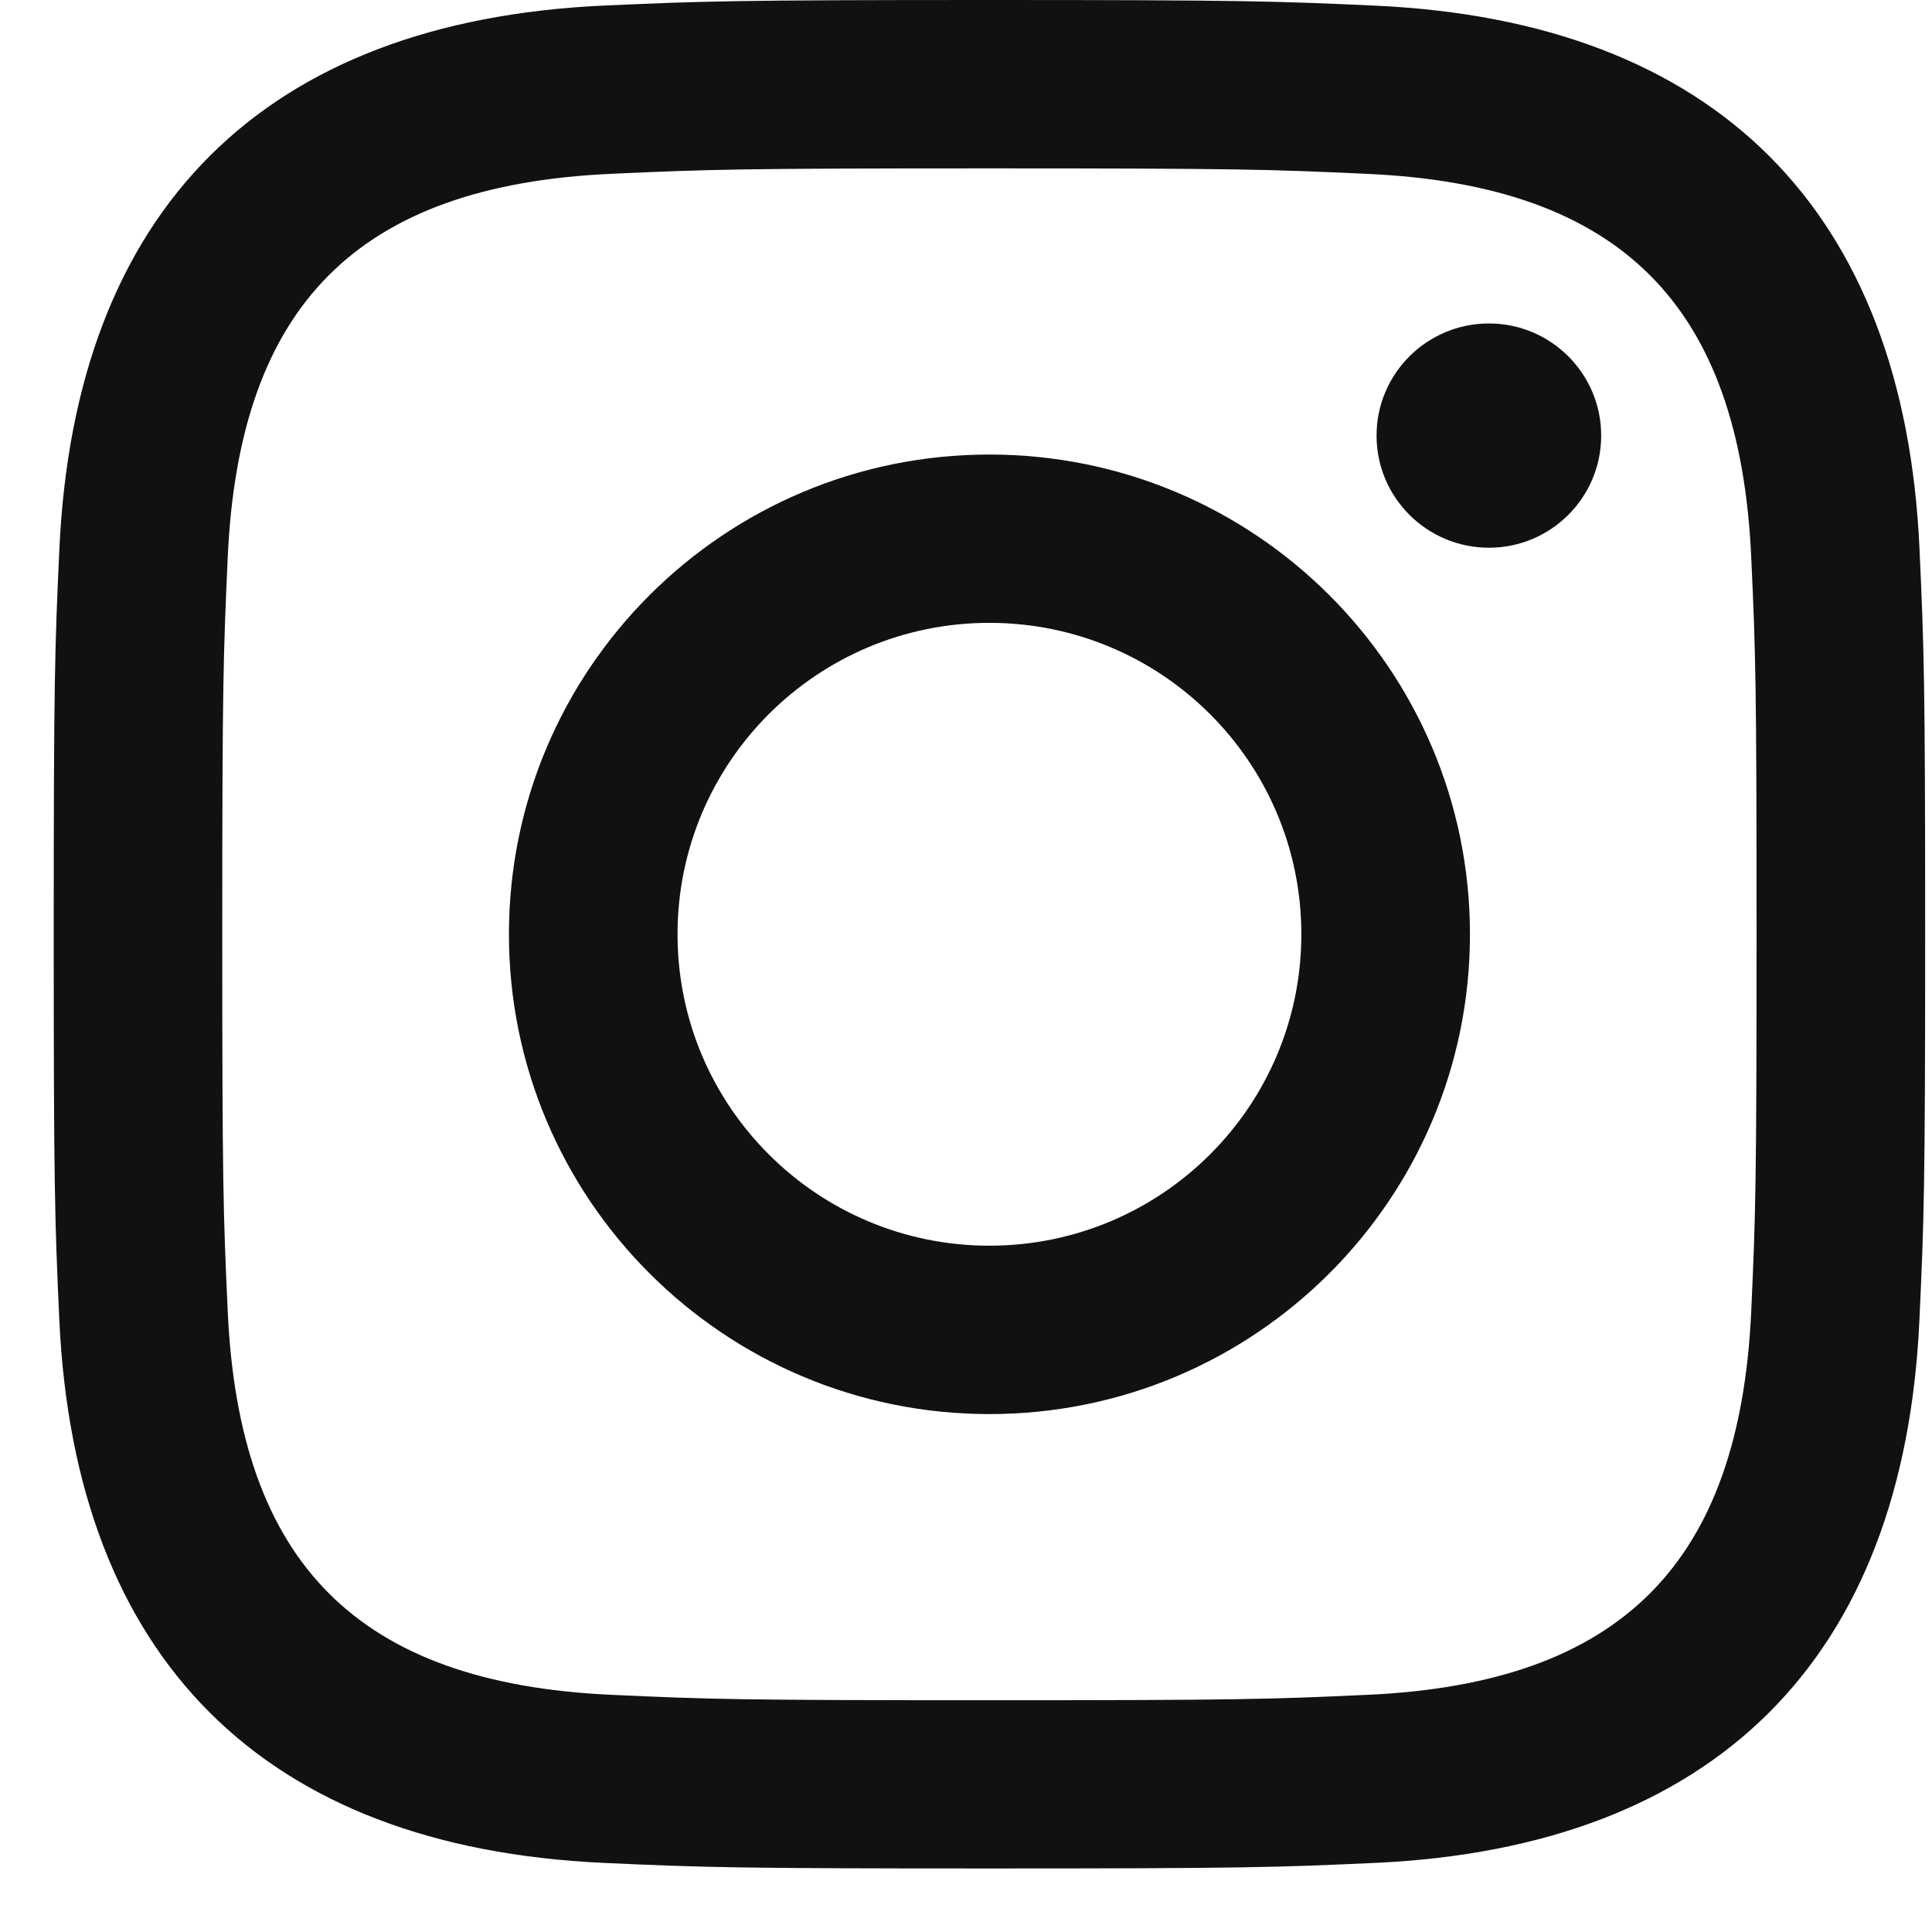
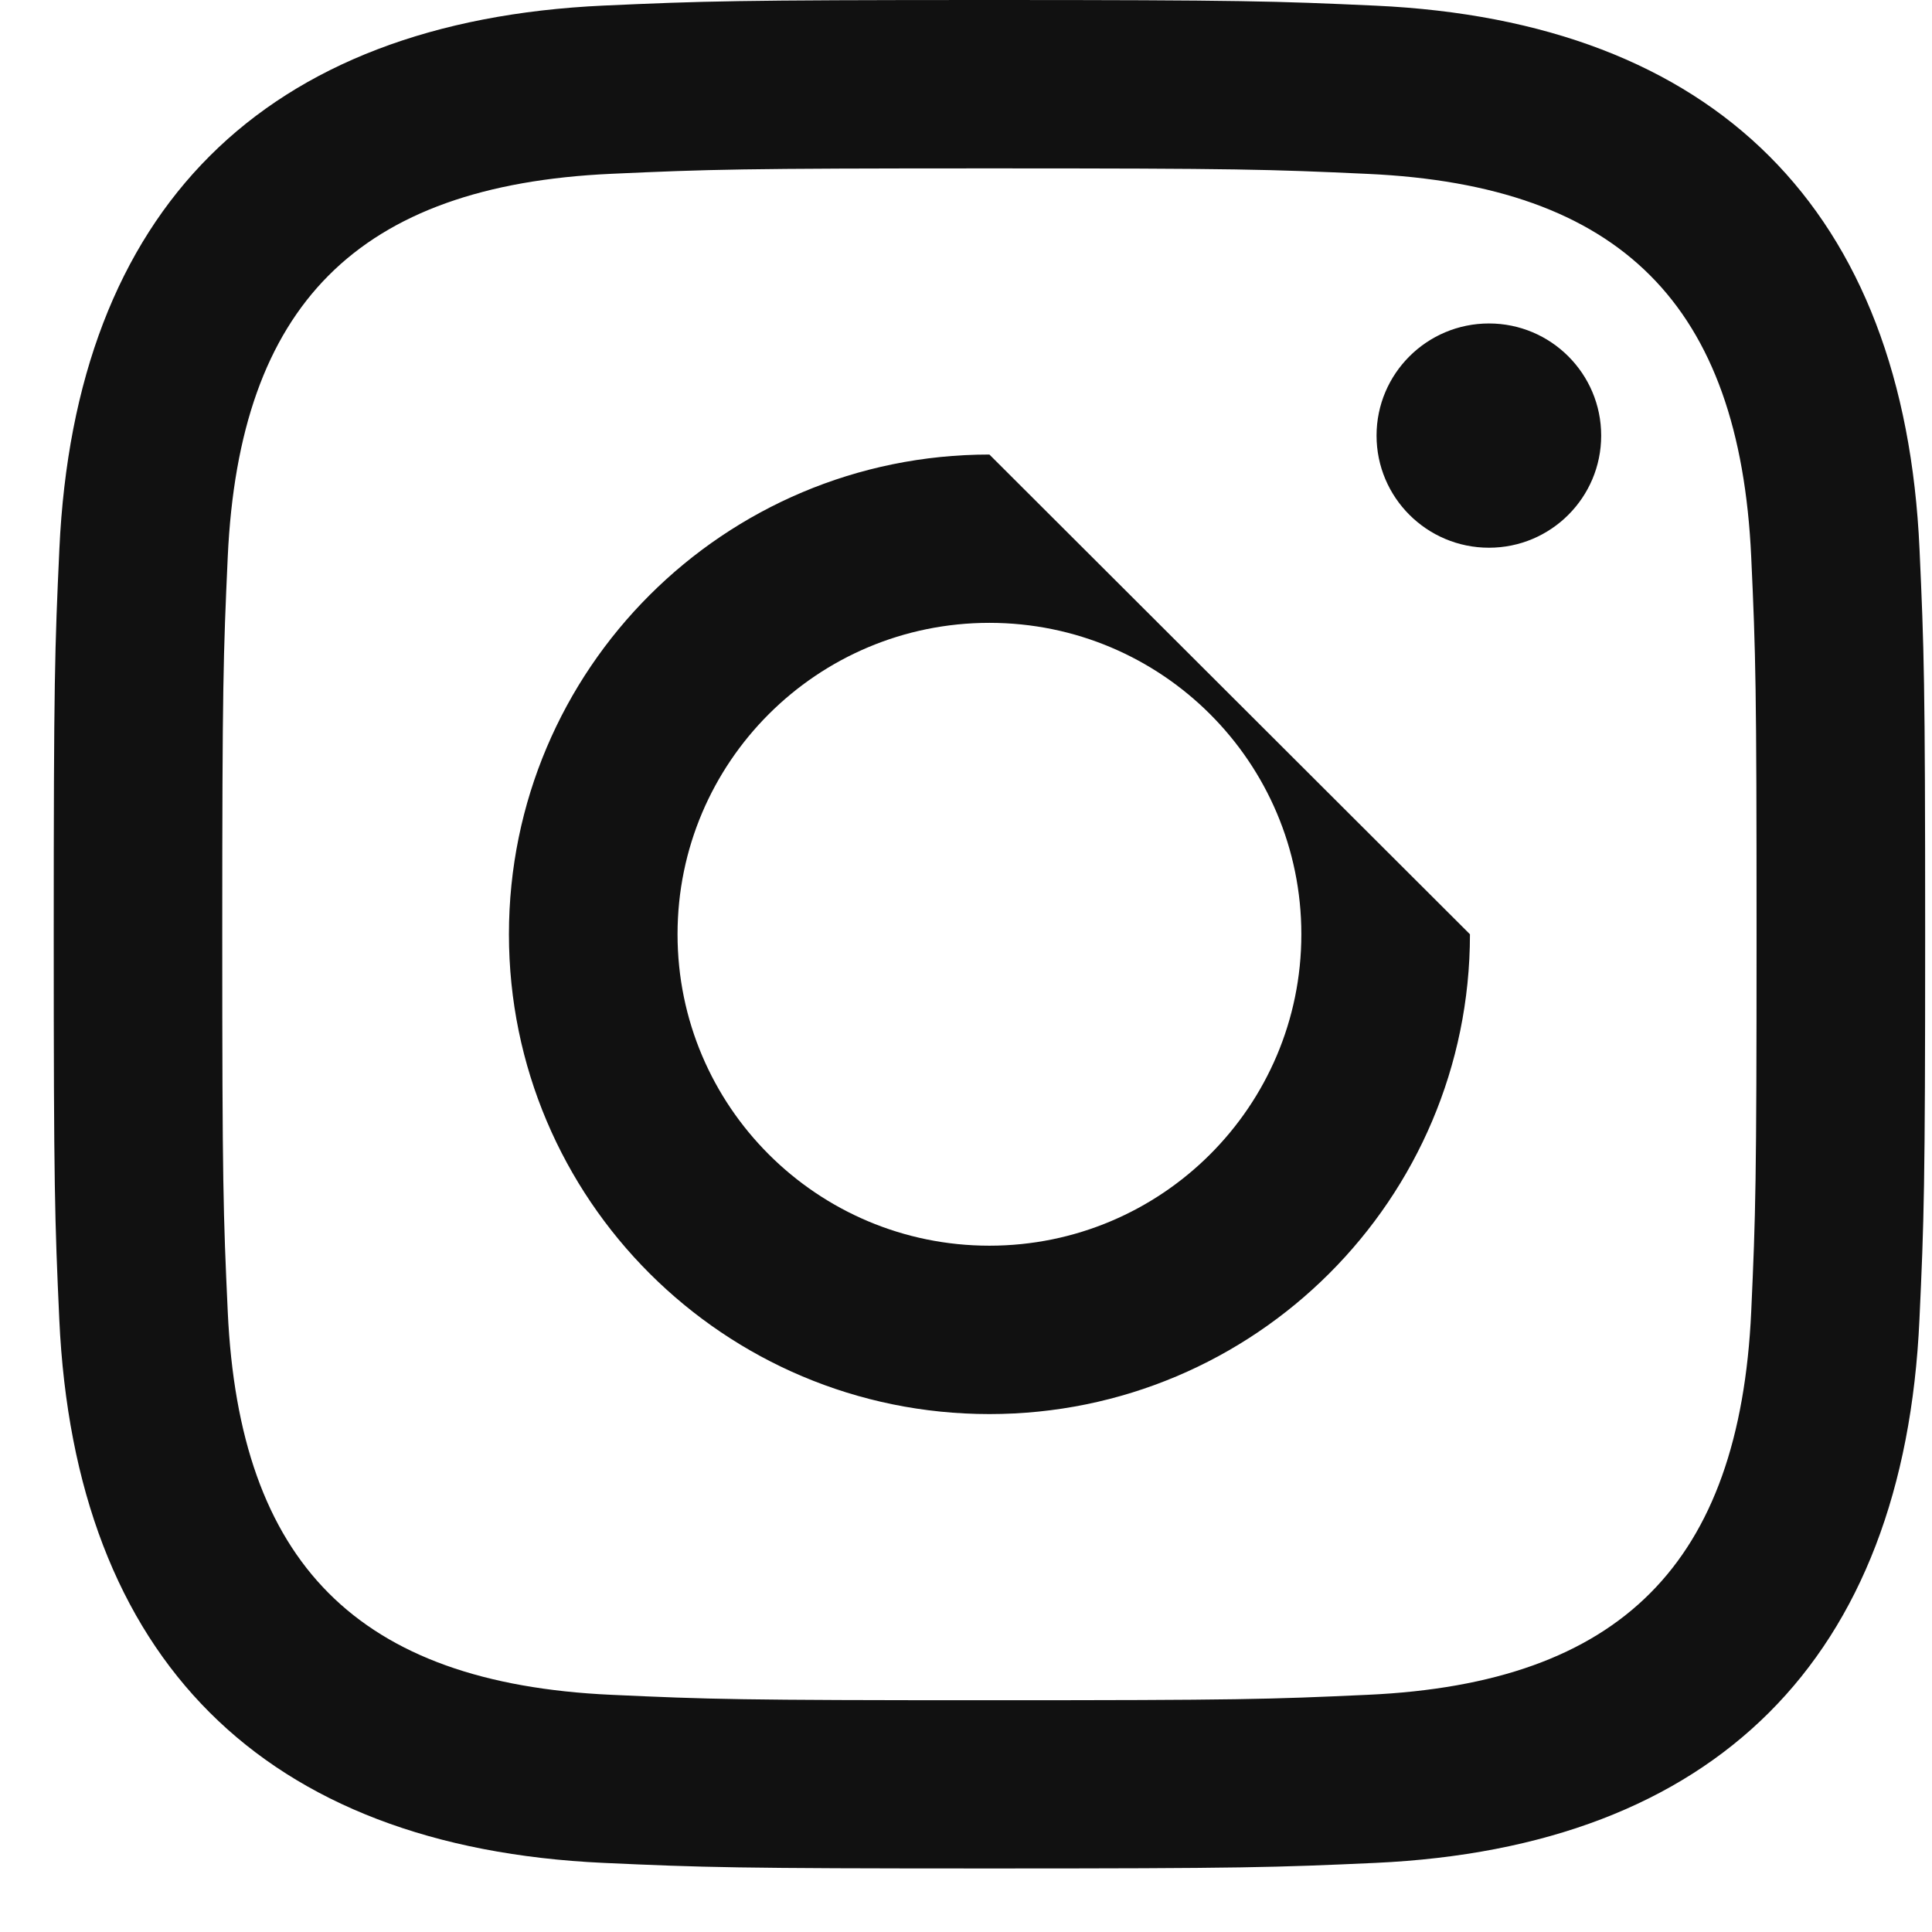
<svg xmlns="http://www.w3.org/2000/svg" width="26" height="26" viewBox="0 0 26 26" fill="none">
-   <path d="M13.315 2.266C16.677 2.266 17.076 2.279 18.405 2.34C21.817 2.495 23.411 4.111 23.567 7.493C23.628 8.819 23.639 9.217 23.639 12.574C23.639 15.932 23.627 16.329 23.567 17.654C23.41 21.033 21.82 22.653 18.405 22.808C17.076 22.869 16.68 22.881 13.315 22.881C9.953 22.881 9.554 22.869 8.227 22.808C4.806 22.652 3.22 21.028 3.065 17.653C3.004 16.328 2.991 15.931 2.991 12.573C2.991 9.216 3.005 8.819 3.065 7.492C3.221 4.111 4.811 2.494 8.227 2.339C9.555 2.279 9.953 2.266 13.315 2.266ZM13.315 0C9.895 0 9.467 0.015 8.124 0.075C3.551 0.285 1.009 2.818 0.799 7.389C0.737 8.731 0.723 9.158 0.723 12.573C0.723 15.987 0.737 16.416 0.798 17.757C1.008 22.323 3.546 24.86 8.123 25.07C9.467 25.131 9.895 25.145 13.315 25.145C16.735 25.145 17.164 25.131 18.508 25.07C23.077 24.86 25.625 22.327 25.831 17.757C25.893 16.416 25.908 15.987 25.908 12.573C25.908 9.158 25.893 8.731 25.832 7.39C25.627 2.828 23.086 0.286 18.509 0.076C17.164 0.015 16.735 0 13.315 0ZM13.315 6.117C9.744 6.117 6.849 9.007 6.849 12.573C6.849 16.138 9.744 19.03 13.315 19.03C16.886 19.03 19.782 16.139 19.782 12.573C19.782 9.007 16.886 6.117 13.315 6.117ZM13.315 16.764C10.997 16.764 9.118 14.888 9.118 12.573C9.118 10.258 10.997 8.382 13.315 8.382C15.633 8.382 17.513 10.258 17.513 12.573C17.513 14.888 15.633 16.764 13.315 16.764ZM20.038 4.353C19.202 4.353 18.525 5.029 18.525 5.862C18.525 6.695 19.202 7.371 20.038 7.371C20.872 7.371 21.548 6.695 21.548 5.862C21.548 5.029 20.872 4.353 20.038 4.353Z" fill="#111111" />
+   <path d="M13.315 2.266C16.677 2.266 17.076 2.279 18.405 2.34C21.817 2.495 23.411 4.111 23.567 7.493C23.628 8.819 23.639 9.217 23.639 12.574C23.639 15.932 23.627 16.329 23.567 17.654C23.41 21.033 21.82 22.653 18.405 22.808C17.076 22.869 16.68 22.881 13.315 22.881C9.953 22.881 9.554 22.869 8.227 22.808C4.806 22.652 3.22 21.028 3.065 17.653C3.004 16.328 2.991 15.931 2.991 12.573C2.991 9.216 3.005 8.819 3.065 7.492C3.221 4.111 4.811 2.494 8.227 2.339C9.555 2.279 9.953 2.266 13.315 2.266ZM13.315 0C9.895 0 9.467 0.015 8.124 0.075C3.551 0.285 1.009 2.818 0.799 7.389C0.737 8.731 0.723 9.158 0.723 12.573C0.723 15.987 0.737 16.416 0.798 17.757C1.008 22.323 3.546 24.86 8.123 25.07C9.467 25.131 9.895 25.145 13.315 25.145C16.735 25.145 17.164 25.131 18.508 25.07C23.077 24.86 25.625 22.327 25.831 17.757C25.893 16.416 25.908 15.987 25.908 12.573C25.908 9.158 25.893 8.731 25.832 7.39C25.627 2.828 23.086 0.286 18.509 0.076C17.164 0.015 16.735 0 13.315 0ZM13.315 6.117C9.744 6.117 6.849 9.007 6.849 12.573C6.849 16.138 9.744 19.03 13.315 19.03C16.886 19.03 19.782 16.139 19.782 12.573ZM13.315 16.764C10.997 16.764 9.118 14.888 9.118 12.573C9.118 10.258 10.997 8.382 13.315 8.382C15.633 8.382 17.513 10.258 17.513 12.573C17.513 14.888 15.633 16.764 13.315 16.764ZM20.038 4.353C19.202 4.353 18.525 5.029 18.525 5.862C18.525 6.695 19.202 7.371 20.038 7.371C20.872 7.371 21.548 6.695 21.548 5.862C21.548 5.029 20.872 4.353 20.038 4.353Z" fill="#111111" />
</svg>